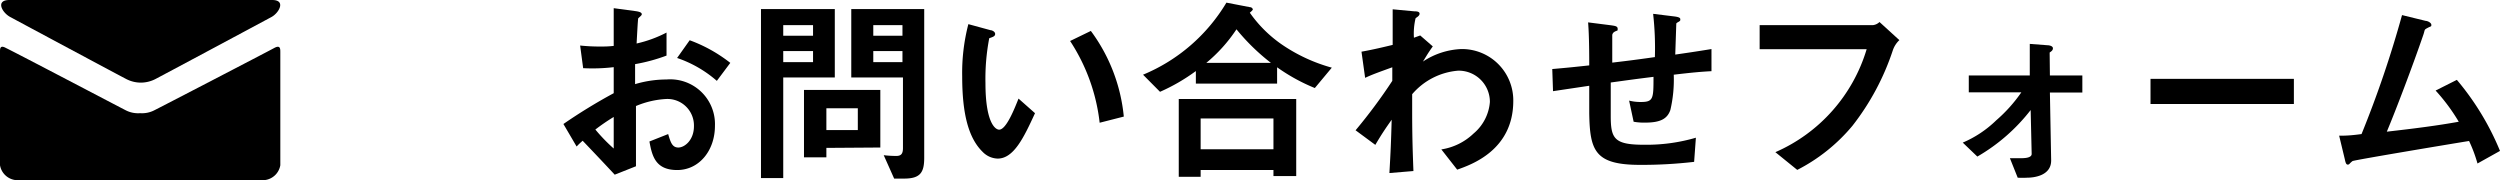
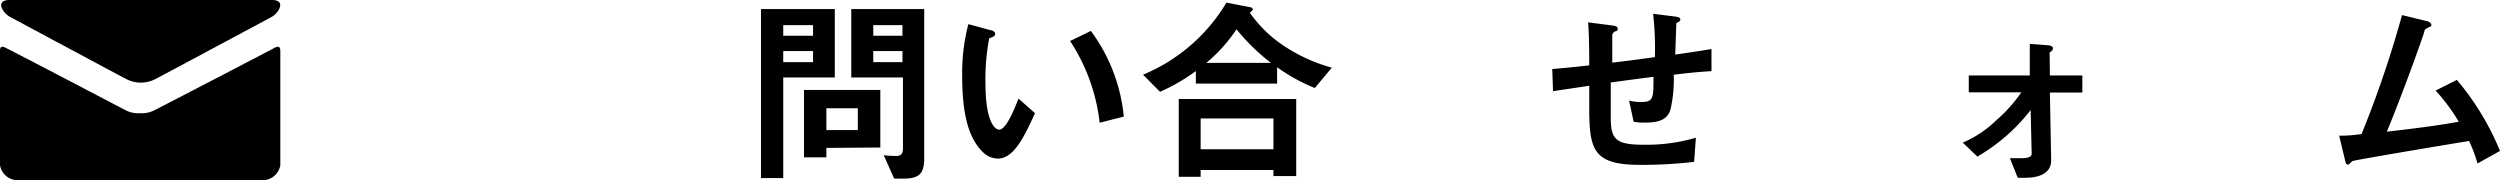
<svg xmlns="http://www.w3.org/2000/svg" viewBox="0 0 198.79 14.32">
  <title>top17_1</title>
  <g id="Layer_2" data-name="Layer 2">
    <g id="レイヤー_9" data-name="レイヤー 9">
-       <path d="M44.8,9.86a43.2,43.2,0,0,1,4-2.45l0-2.07a14.3,14.3,0,0,1-2.43.08l-.24-1.8a14.79,14.79,0,0,0,1.57.08c.4,0,.64,0,1.1-.05,0-1.81,0-1.95,0-3l1.78.24c.45.07.45.18.45.26s-.25.26-.28.31-.11,1.66-.13,2A9.84,9.84,0,0,0,53,2.59V4.42a13.83,13.83,0,0,1-2.5.68V6.69A8.75,8.75,0,0,1,53,6.32,3.56,3.56,0,0,1,56.85,10c0,2-1.28,3.52-3,3.52s-2-1.1-2.21-2.27l1.49-.59c.19.65.32,1.07.81,1.07s1.24-.58,1.24-1.7A2.11,2.11,0,0,0,53,7.87a7.14,7.14,0,0,0-2.43.56c0,2.55,0,2.84,0,4.79l-1.69.67c-.69-.74-1.09-1.17-2.55-2.7-.22.2-.25.22-.48.46Zm4-.56a16.38,16.38,0,0,0-1.46,1,13.58,13.58,0,0,0,1.46,1.51ZM57,6.43a9.39,9.39,0,0,0-3.16-1.82l1-1.41A11.74,11.74,0,0,1,58.07,5Z" />
      <path d="M62.28,6.16v8H60.51V.72h5.87V6.16ZM64.65,2H62.28v.84h2.37Zm0,2.06H62.28v.88h2.37Zm1.06,7.7v.75H63.93V7.15H70v4.58Zm2.5-3.15h-2.5v1.73h2.5ZM71.9,14.2h-.8l-.83-1.86a8.4,8.4,0,0,0,1,.06c.37,0,.53-.16.53-.62V6.16H67.69V.72h5.8V12.55C73.49,13.7,73.19,14.2,71.9,14.2ZM71.76,2H69.44v.84h2.32Zm0,2.06H69.44v.88h2.32Z" />
      <path d="M79.33,12.61a1.72,1.72,0,0,1-1.19-.53c-1.12-1.09-1.63-3-1.63-6A15.39,15.39,0,0,1,77,1.92l1.76.48c.11,0,.37.11.37.3s-.19.24-.47.34a17.07,17.07,0,0,0-.3,3.57c0,3.12.77,3.7,1.09,3.7.57,0,1.23-1.7,1.54-2.47L82.3,9C81.42,10.91,80.62,12.61,79.33,12.61Zm8.11-2.85a14.87,14.87,0,0,0-2.35-6.5l1.65-.8a13.61,13.61,0,0,1,2.62,6.81Z" />
      <path d="M104.55,7a14.7,14.7,0,0,1-3-1.65v1.3H95.09v-1A14.9,14.9,0,0,1,92.24,7.3L90.89,5.94A13.93,13.93,0,0,0,97.52.21l1.87.36c.15,0,.23.13.23.18s-.15.19-.24.26a10.14,10.14,0,0,0,2.52,2.51,13.24,13.24,0,0,0,4,1.86Zm-3.29,7v-.48H95.47v.54H93.73V7.87h9.34V14Zm0-4.58H95.47v2.45h5.79ZM98.32,2.33A12.19,12.19,0,0,1,95.92,5h5.14A16.68,16.68,0,0,1,98.32,2.33Z" />
-       <path d="M115.87,13.49l-1.26-1.61a4.74,4.74,0,0,0,2.57-1.27,3.63,3.63,0,0,0,1.29-2.5,2.48,2.48,0,0,0-2.53-2.49,5.38,5.38,0,0,0-3.65,1.87l0,1.46c0,2.16.06,3.52.1,4.65l-1.91.16c.1-1.76.13-2.38.18-4.24-.51.72-.8,1.15-1.3,2l-1.57-1.16a42.34,42.34,0,0,0,2.92-3.93l0-1.08c-1.27.46-1.65.6-2.16.84l-.29-2.08c.61-.11,1.25-.24,2.48-.54,0-1.15,0-2,0-2.83l1.71.16c.14,0,.43,0,.43.19s-.27.3-.32.37A5.18,5.18,0,0,0,112.43,3l.5-.18,1,.87c-.45.62-.64,1-.79,1.21a5.94,5.94,0,0,1,3.06-1,4.08,4.08,0,0,1,4.13,4.14C120.32,11.94,117,13.09,115.87,13.49Z" />
      <path d="M133.09,5.94a10.59,10.59,0,0,1-.27,2.81c-.24.68-.76,1-2,1a4.64,4.64,0,0,1-.92-.07L129.54,8a3.73,3.73,0,0,0,.94.11c1,0,1-.28,1-2-1.69.21-2,.26-3.4.45,0,1.6,0,2.56,0,2.66,0,1.82.29,2.29,2.66,2.29a13.94,13.94,0,0,0,4.11-.56l-.14,1.92a36,36,0,0,1-4.29.24c-3.6,0-4-1.12-4.05-4.1l0-2.19-2.88.43-.06-1.76c1.26-.11,1.74-.16,2.94-.29,0-.66,0-2.31-.09-3.42l1.81.23c.33.05.54.07.54.28s0,.09-.27.25a.35.35,0,0,0-.16.24c0,.26,0,.35,0,2.2,1-.12,1.55-.18,3.39-.44a24.24,24.24,0,0,0-.14-3.44l1.63.2c.53.06.53.16.53.25s0,.11-.18.21-.13.13-.14.19l-.08,2.39c.89-.13,1.41-.2,2.88-.44V5.66C135.33,5.7,134.59,5.76,133.09,5.94Z" />
-       <path d="M150.51,4a19.8,19.8,0,0,1-3.21,6,14,14,0,0,1-4.39,3.51l-1.74-1.41a13,13,0,0,0,7.26-8.19h-8.51V2h9a.9.9,0,0,0,.53-.25l1.58,1.44A2,2,0,0,0,150.51,4Z" />
      <path d="M163,7.36l.1,5.4c0,1.24-1.42,1.37-1.92,1.37a6.61,6.61,0,0,1-.74,0l-.62-1.55c.41,0,.57,0,.83,0s.9,0,.9-.34l-.08-3.49a14.58,14.58,0,0,1-4.24,3.7l-1.16-1.11a8.72,8.72,0,0,0,2.66-1.77,11.78,11.78,0,0,0,2-2.23h-4.18V6h4.85l0-2.51,1.44.11c.09,0,.4.05.4.24s-.18.27-.26.34L163,6h2.58V7.36Z" />
-       <path d="M171,8.27v-2H182.4v2Z" />
      <path d="M197,13a11.31,11.31,0,0,0-.67-1.79c-1.54.25-9.16,1.52-9.27,1.6a1.7,1.7,0,0,0-.24.22.18.18,0,0,1-.13.06c-.13,0-.18-.14-.24-.43L186,10.79c.39,0,.85,0,1.78-.13A85.26,85.26,0,0,0,191,1.2l1.88.46c.15,0,.45.15.45.31s0,.09-.3.25-.19.13-.34.56c-.85,2.48-2.19,6-2.9,7.69,2.28-.26,4-.48,5.72-.79a15,15,0,0,0-1.84-2.48l1.69-.85A21.31,21.31,0,0,1,198.79,12Z" />
      <path d="M.81,1.35c.59.32,8.93,4.79,9.26,4.95a2.51,2.51,0,0,0,1.13.27,2.55,2.55,0,0,0,1.13-.27c.32-.16,8.67-4.63,9.26-4.95S22.77,0,21.64,0H.75C-.38,0,.16,1,.81,1.35Z" />
      <path d="M21.8,3.82c-.7.38-9.1,4.74-9.53,4.95A2.14,2.14,0,0,1,11.14,9,2.14,2.14,0,0,1,10,8.77C9.58,8.56,1.18,4.15.48,3.82,0,3.55,0,3.88,0,4.09v9.05a1.43,1.43,0,0,0,1.24,1.18H21.05a1.43,1.43,0,0,0,1.24-1.18v-9C22.29,3.88,22.29,3.55,21.8,3.82Z" />
    </g>
  </g>
</svg>